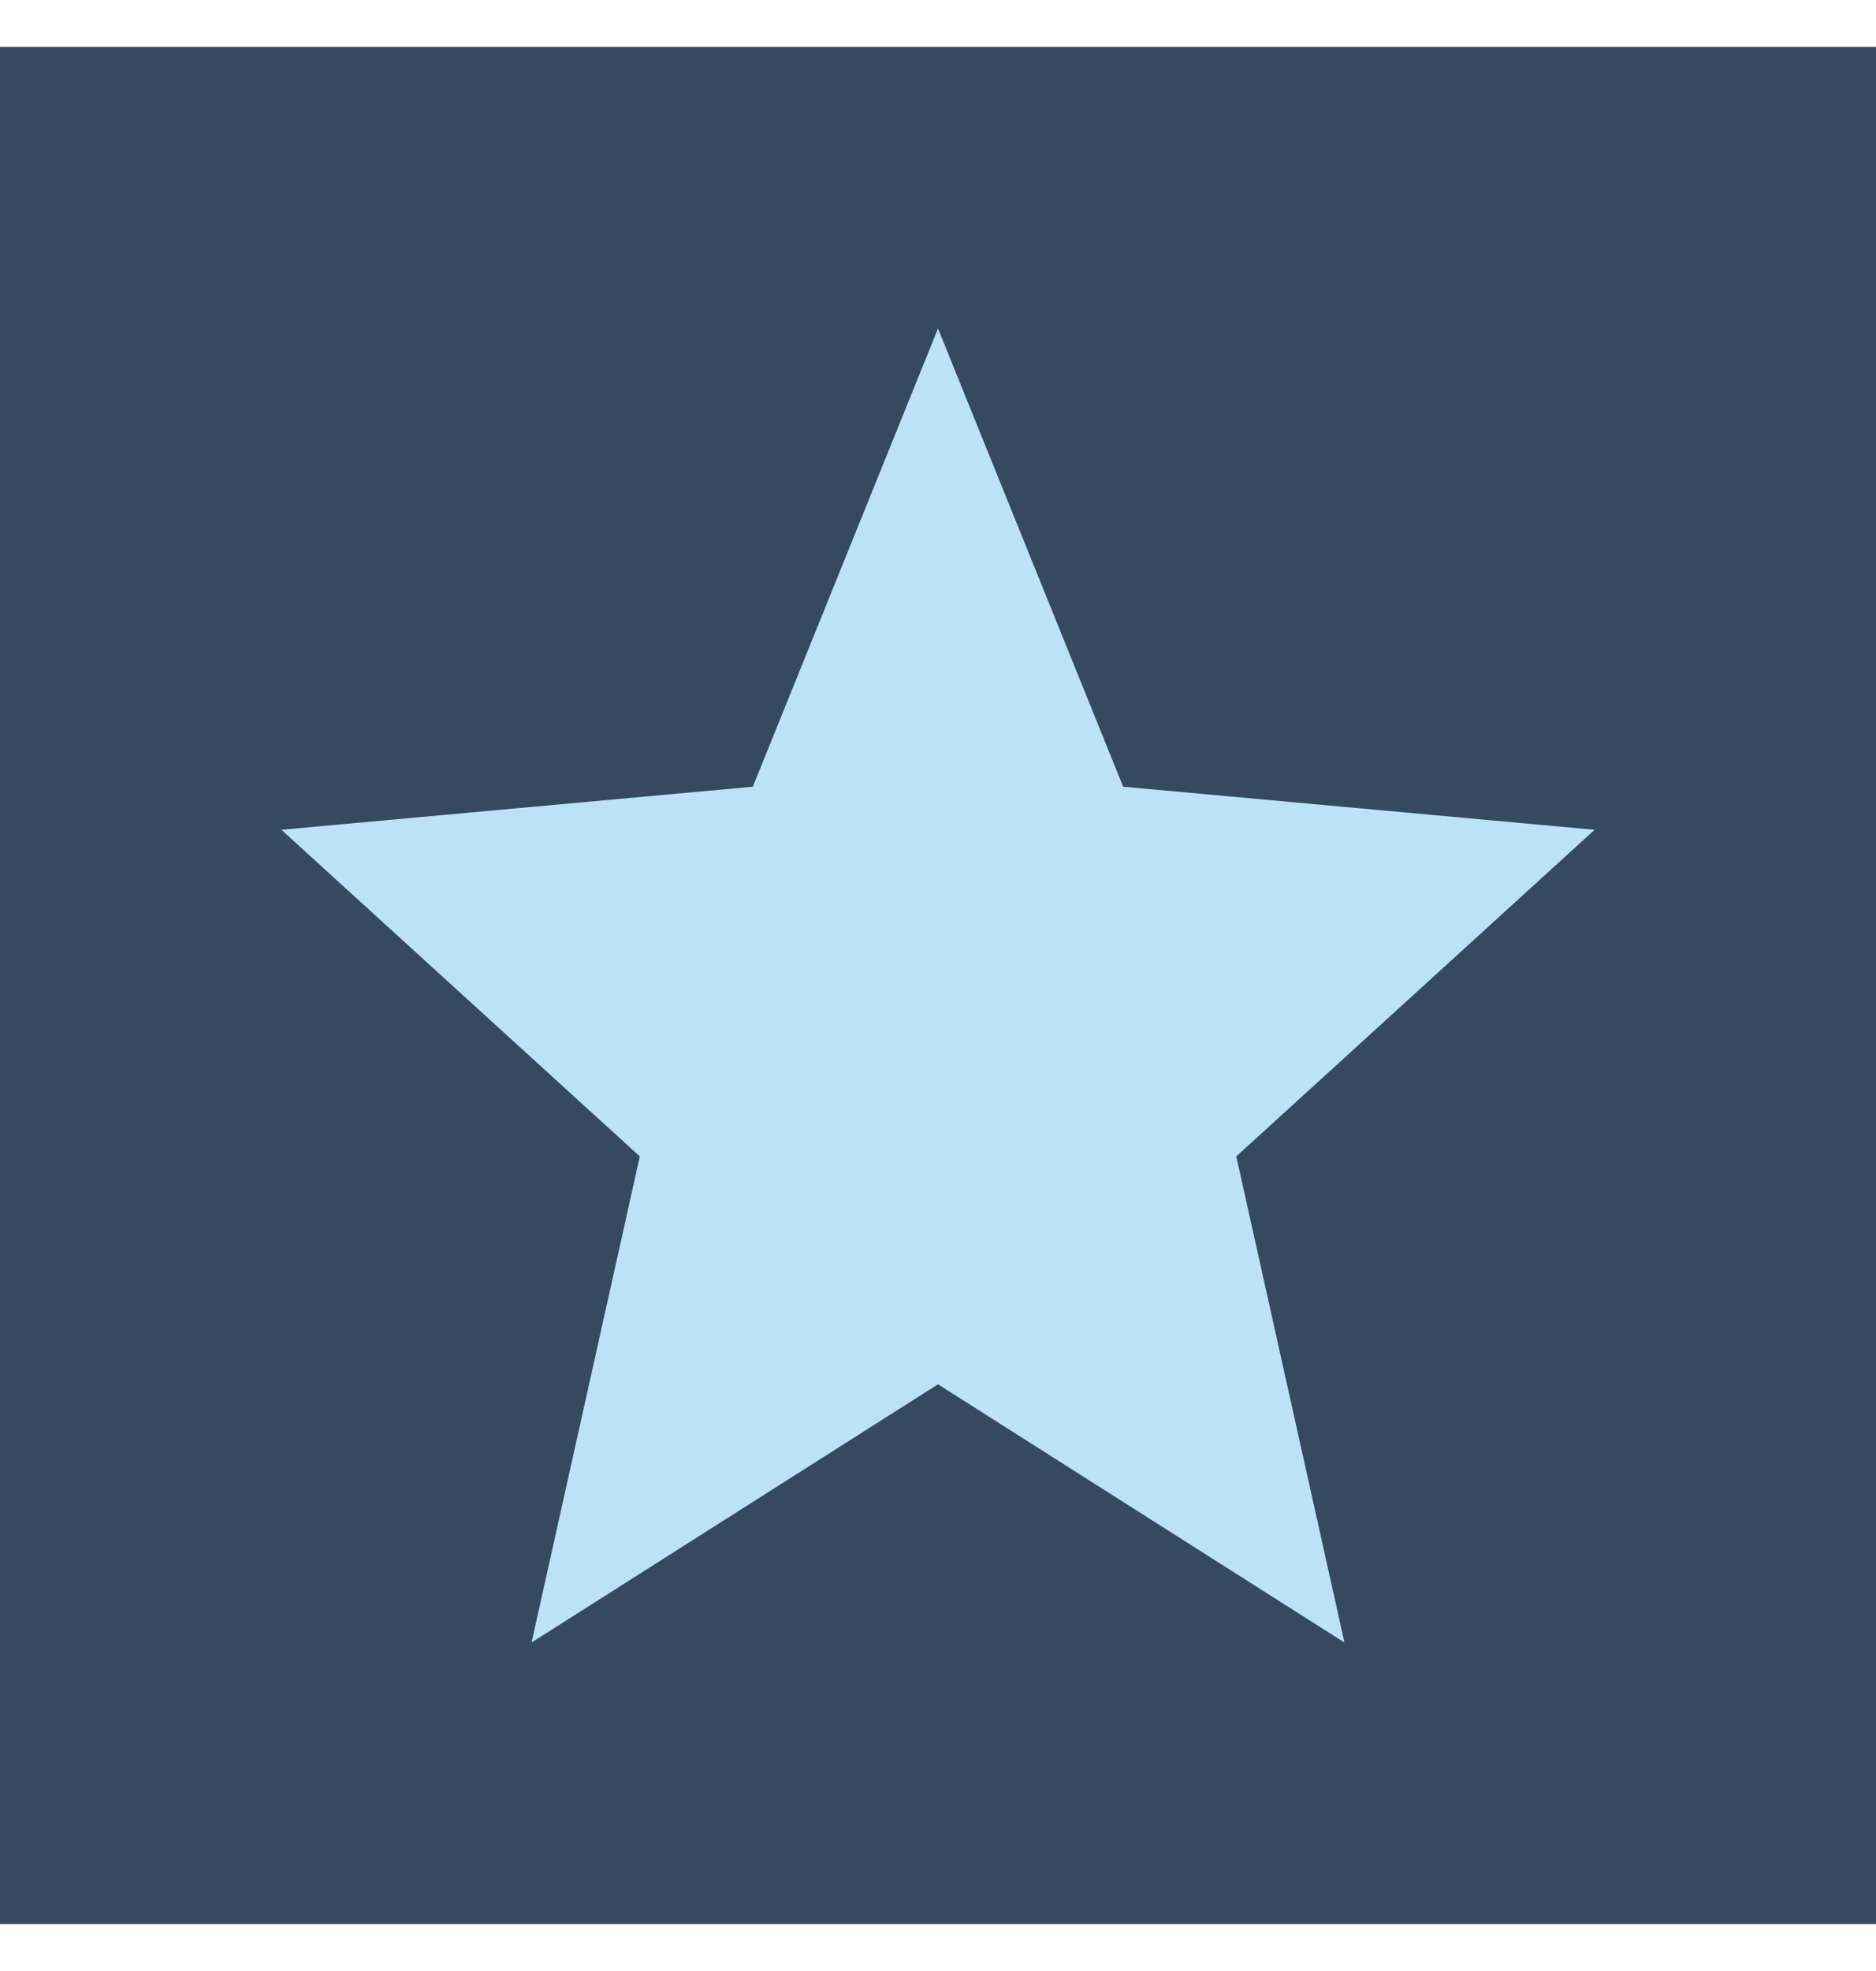
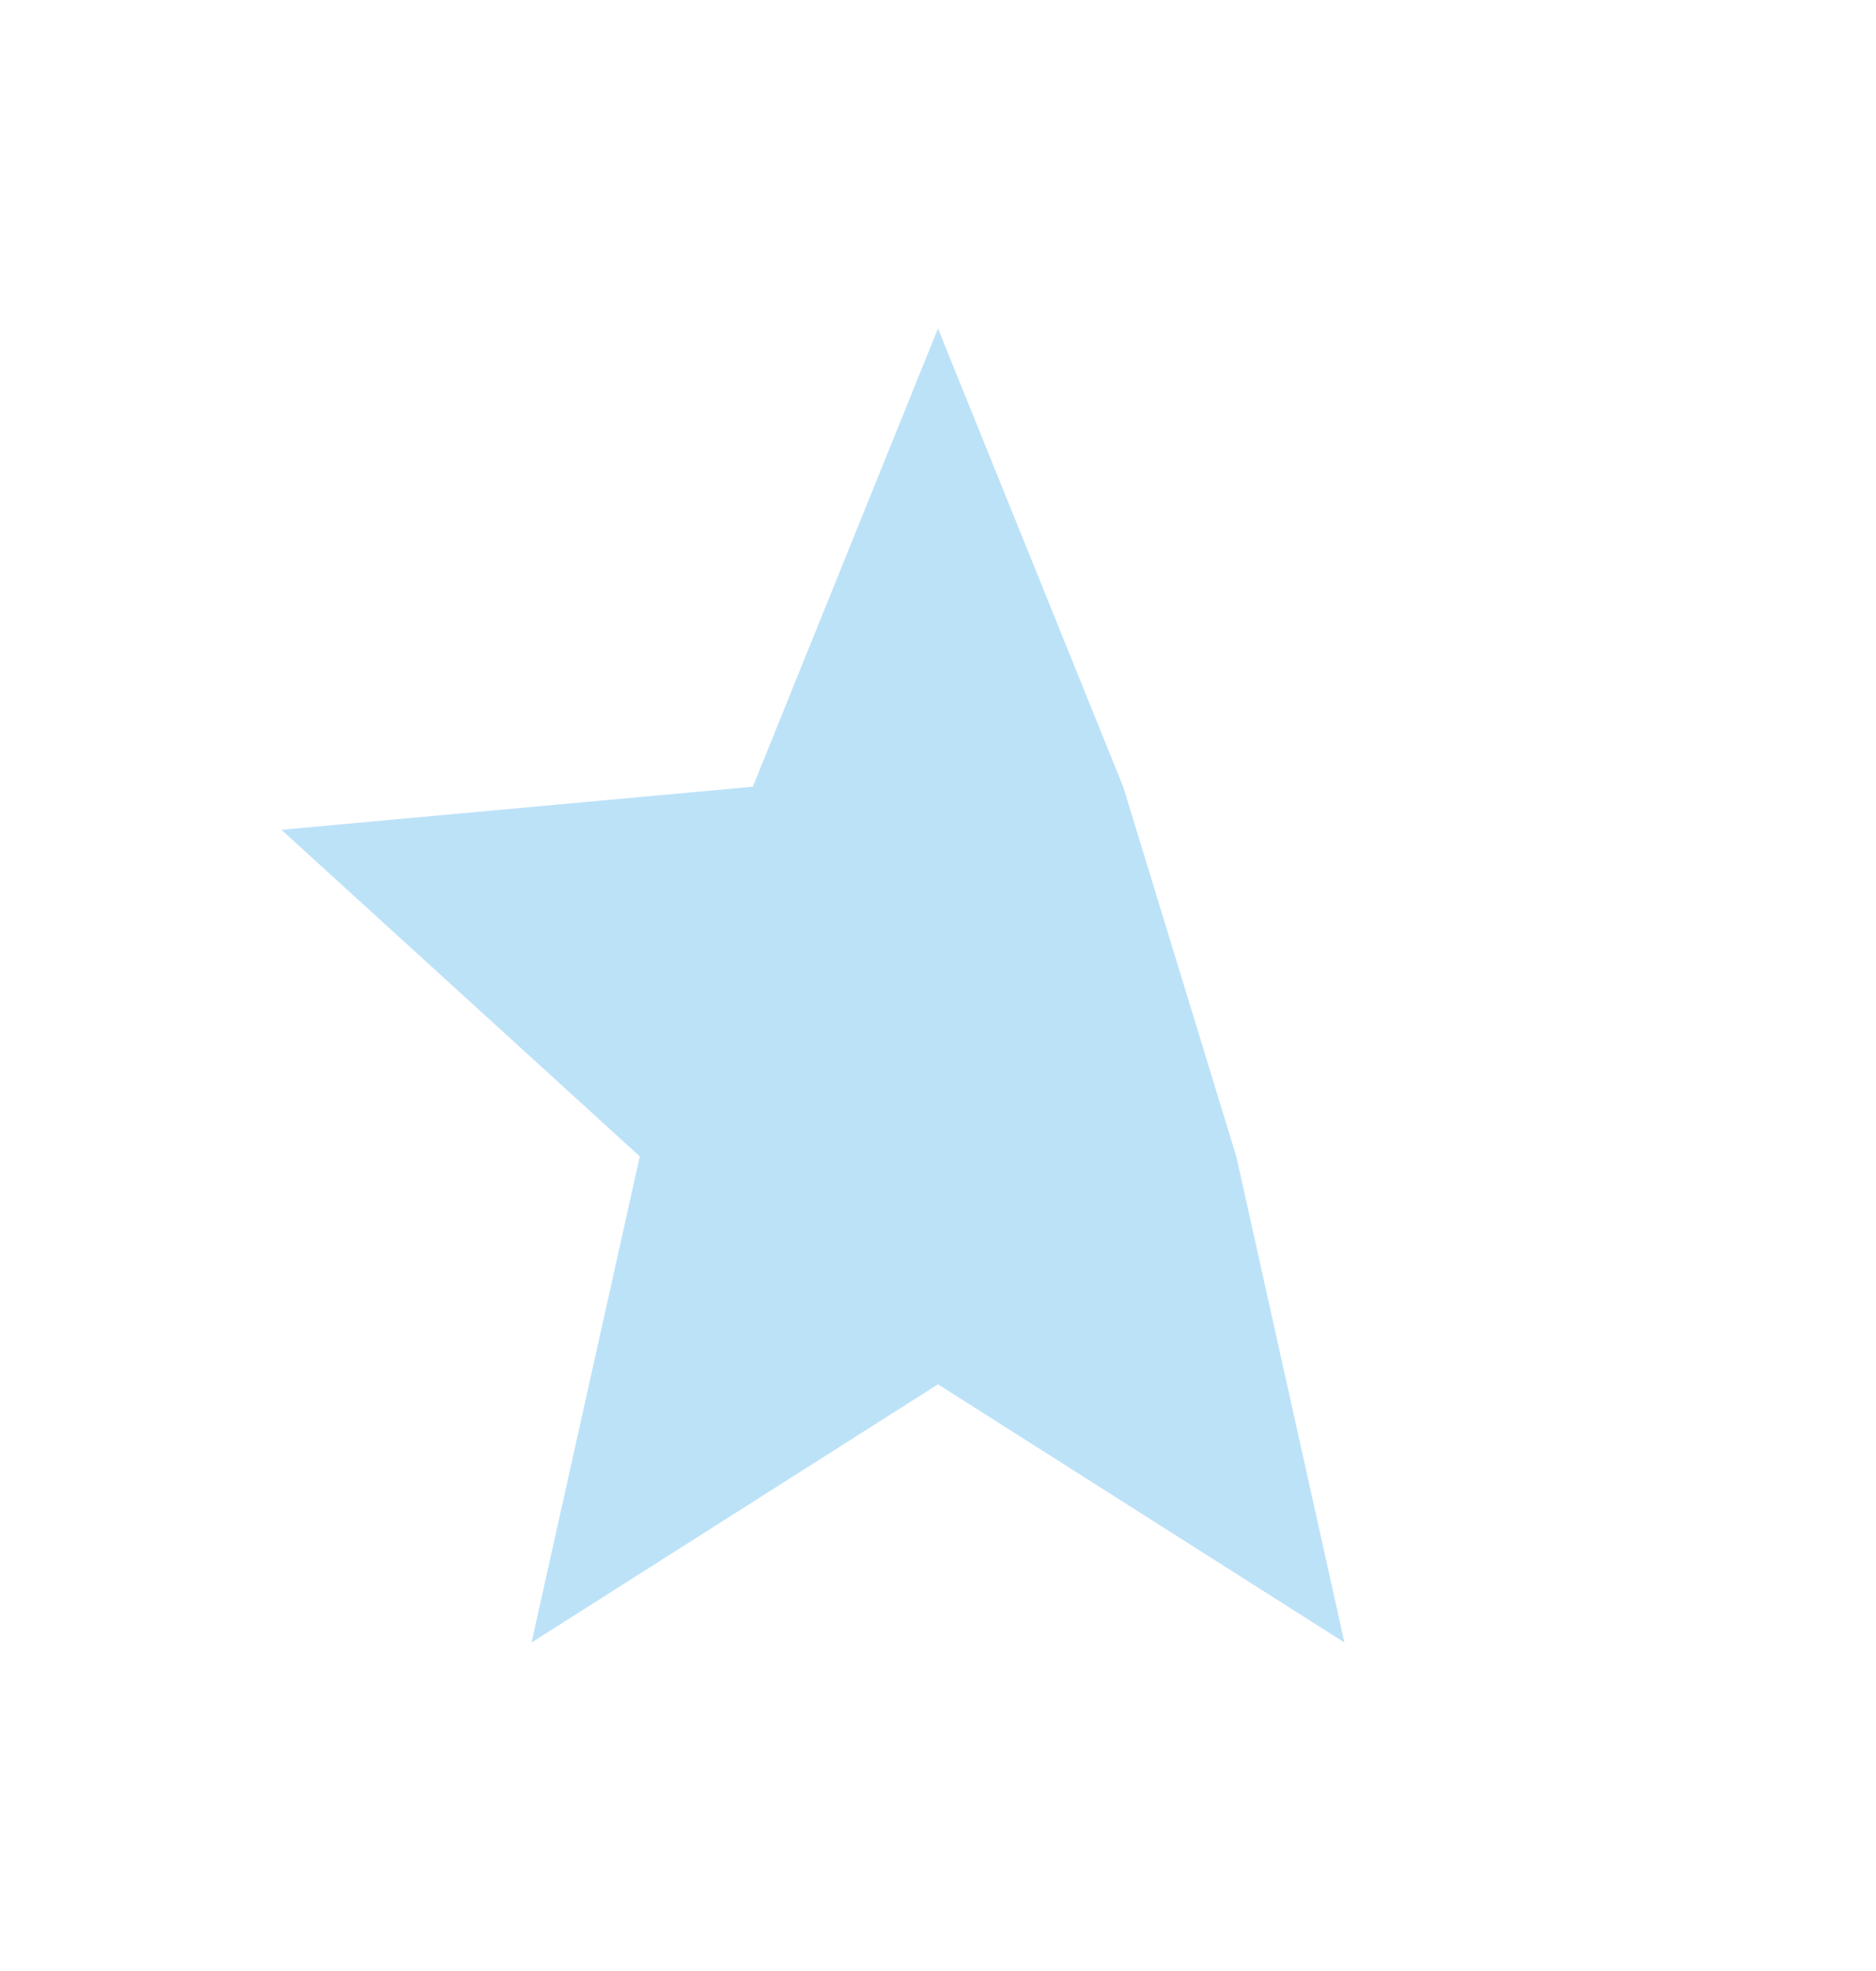
<svg xmlns="http://www.w3.org/2000/svg" width="20" height="21" viewBox="0 0 20 21" fill="none">
-   <rect width="20" height="20" transform="translate(0 0.5)" fill="#364A5F" />
-   <path d="M5.667 17.5L6.821 12.321L3 8.841L8.026 8.382L10 3.5L11.974 8.382L17 8.841L13.18 12.321L14.333 17.5L10 14.749L5.667 17.5Z" fill="#BCE2F8" />
+   <path d="M5.667 17.5L6.821 12.321L3 8.841L8.026 8.382L10 3.5L11.974 8.382L13.18 12.321L14.333 17.5L10 14.749L5.667 17.5Z" fill="#BCE2F8" />
</svg>